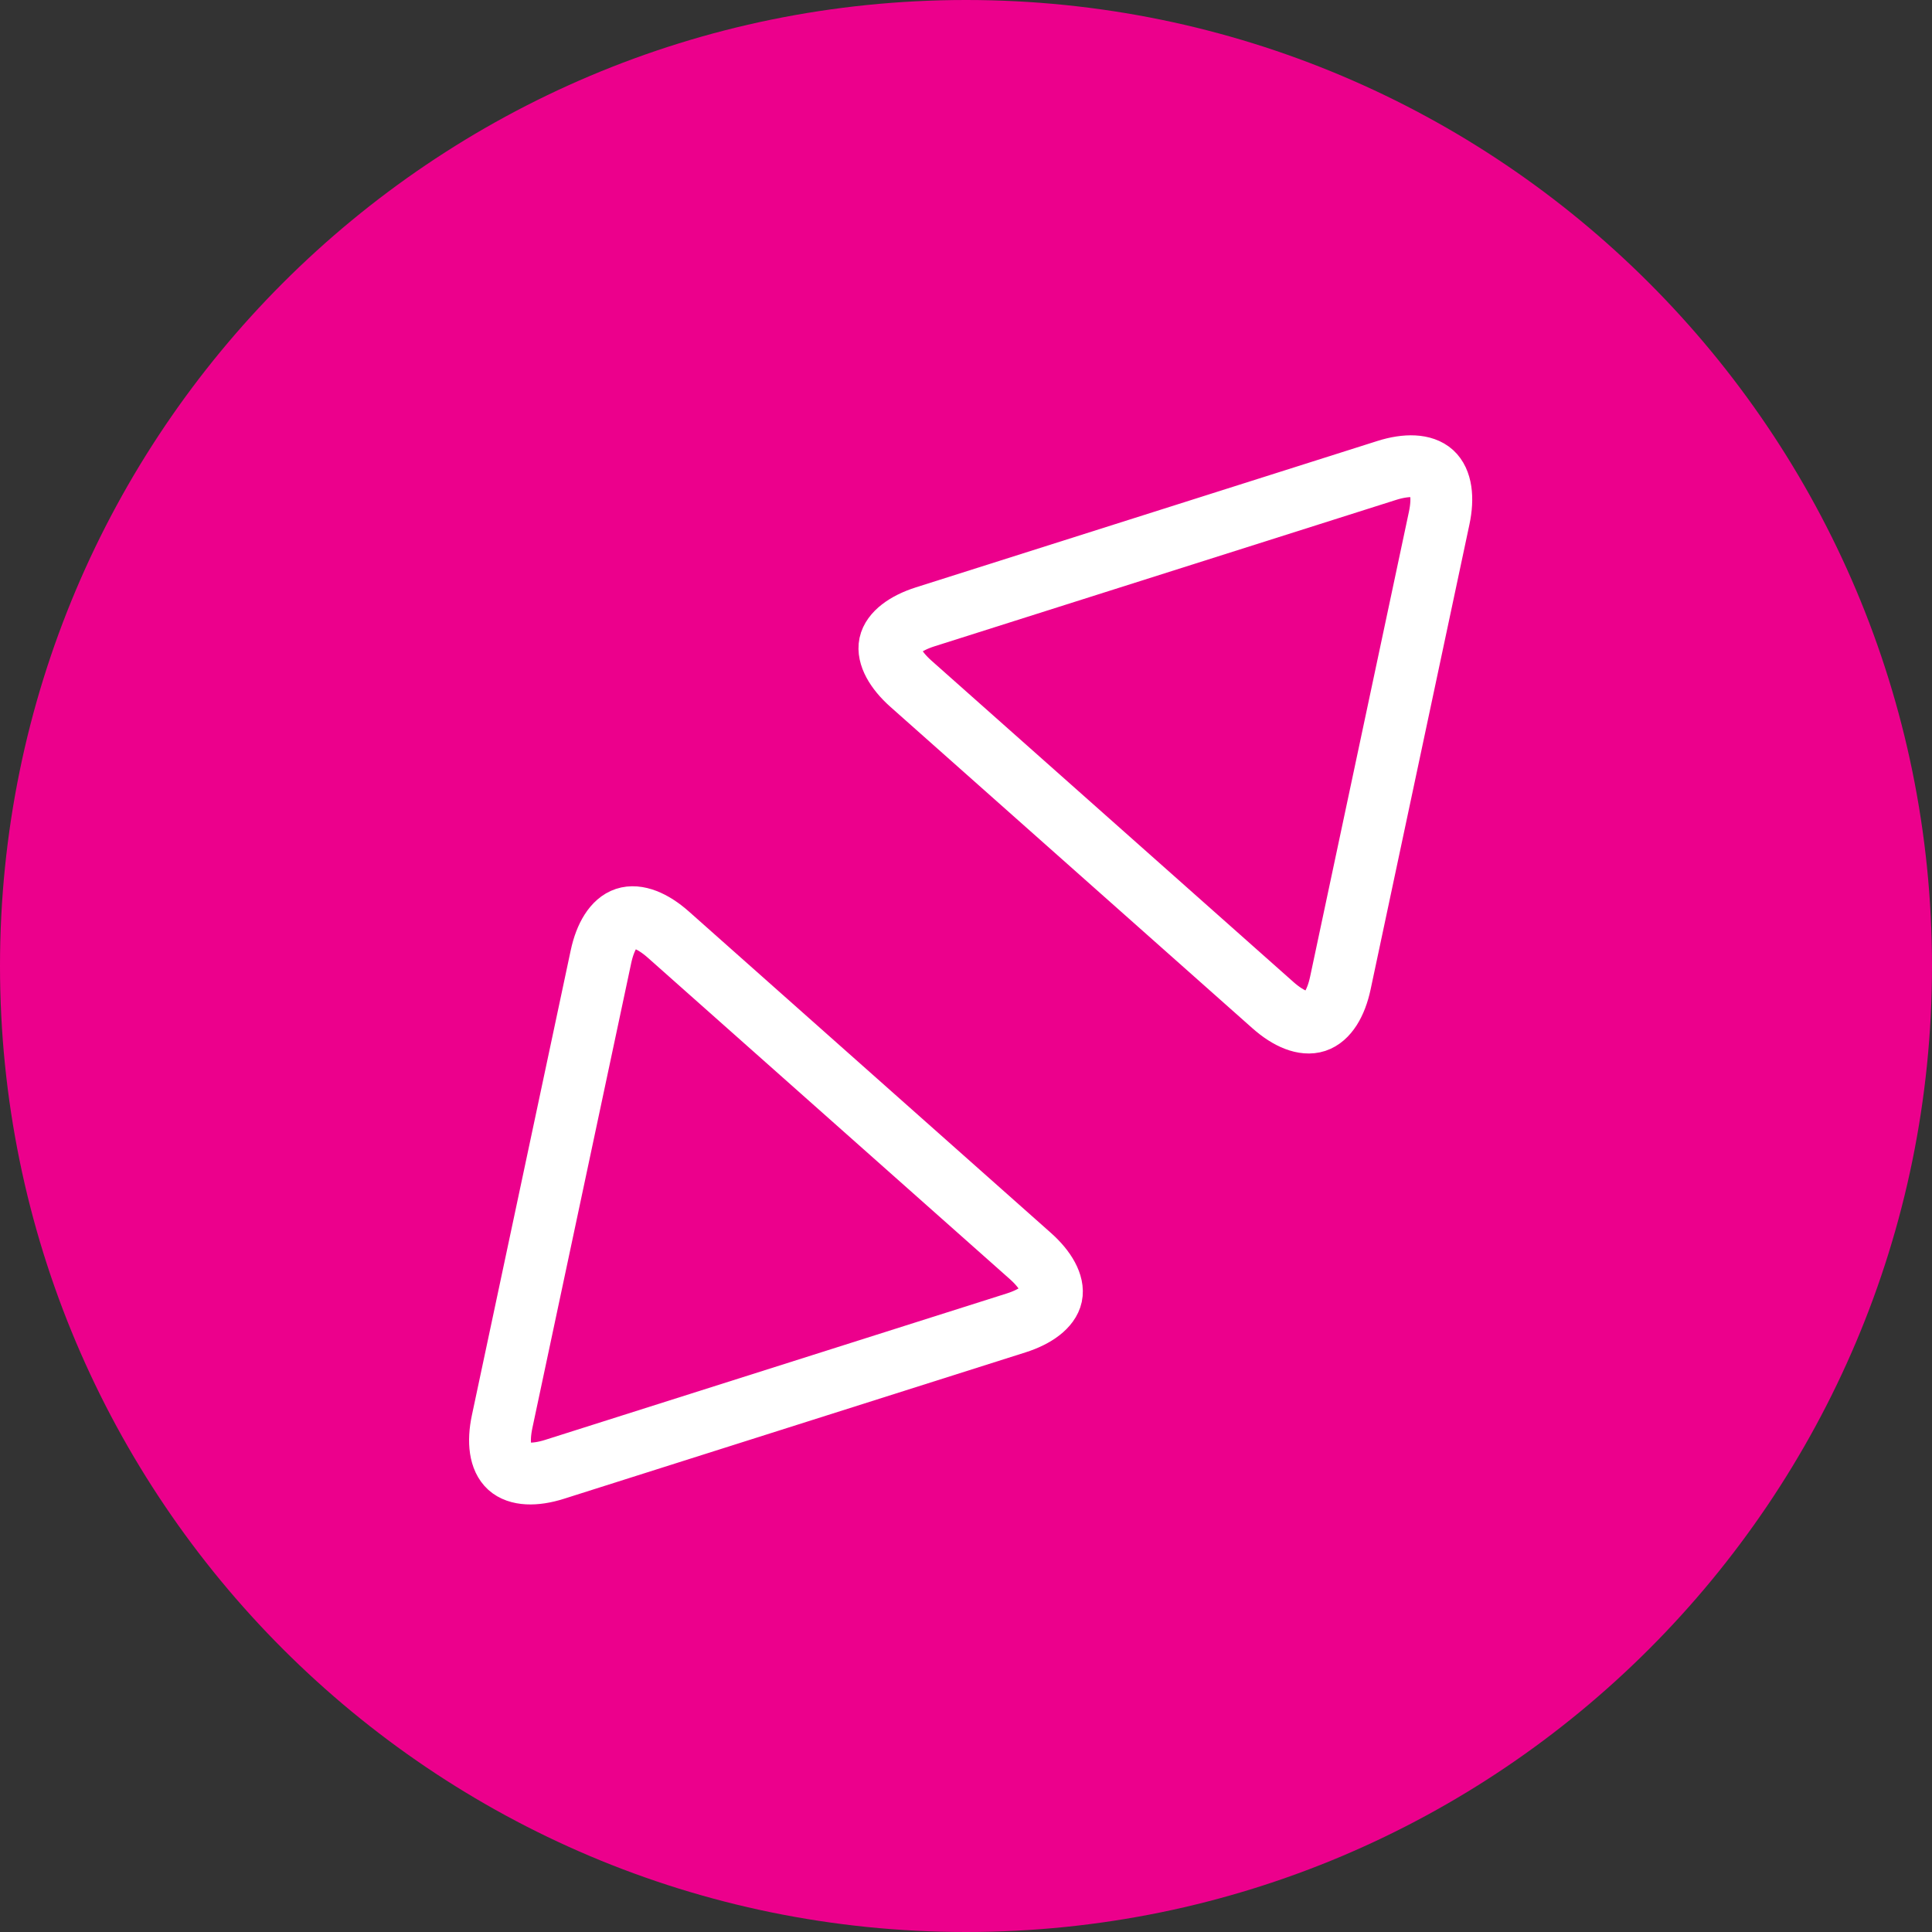
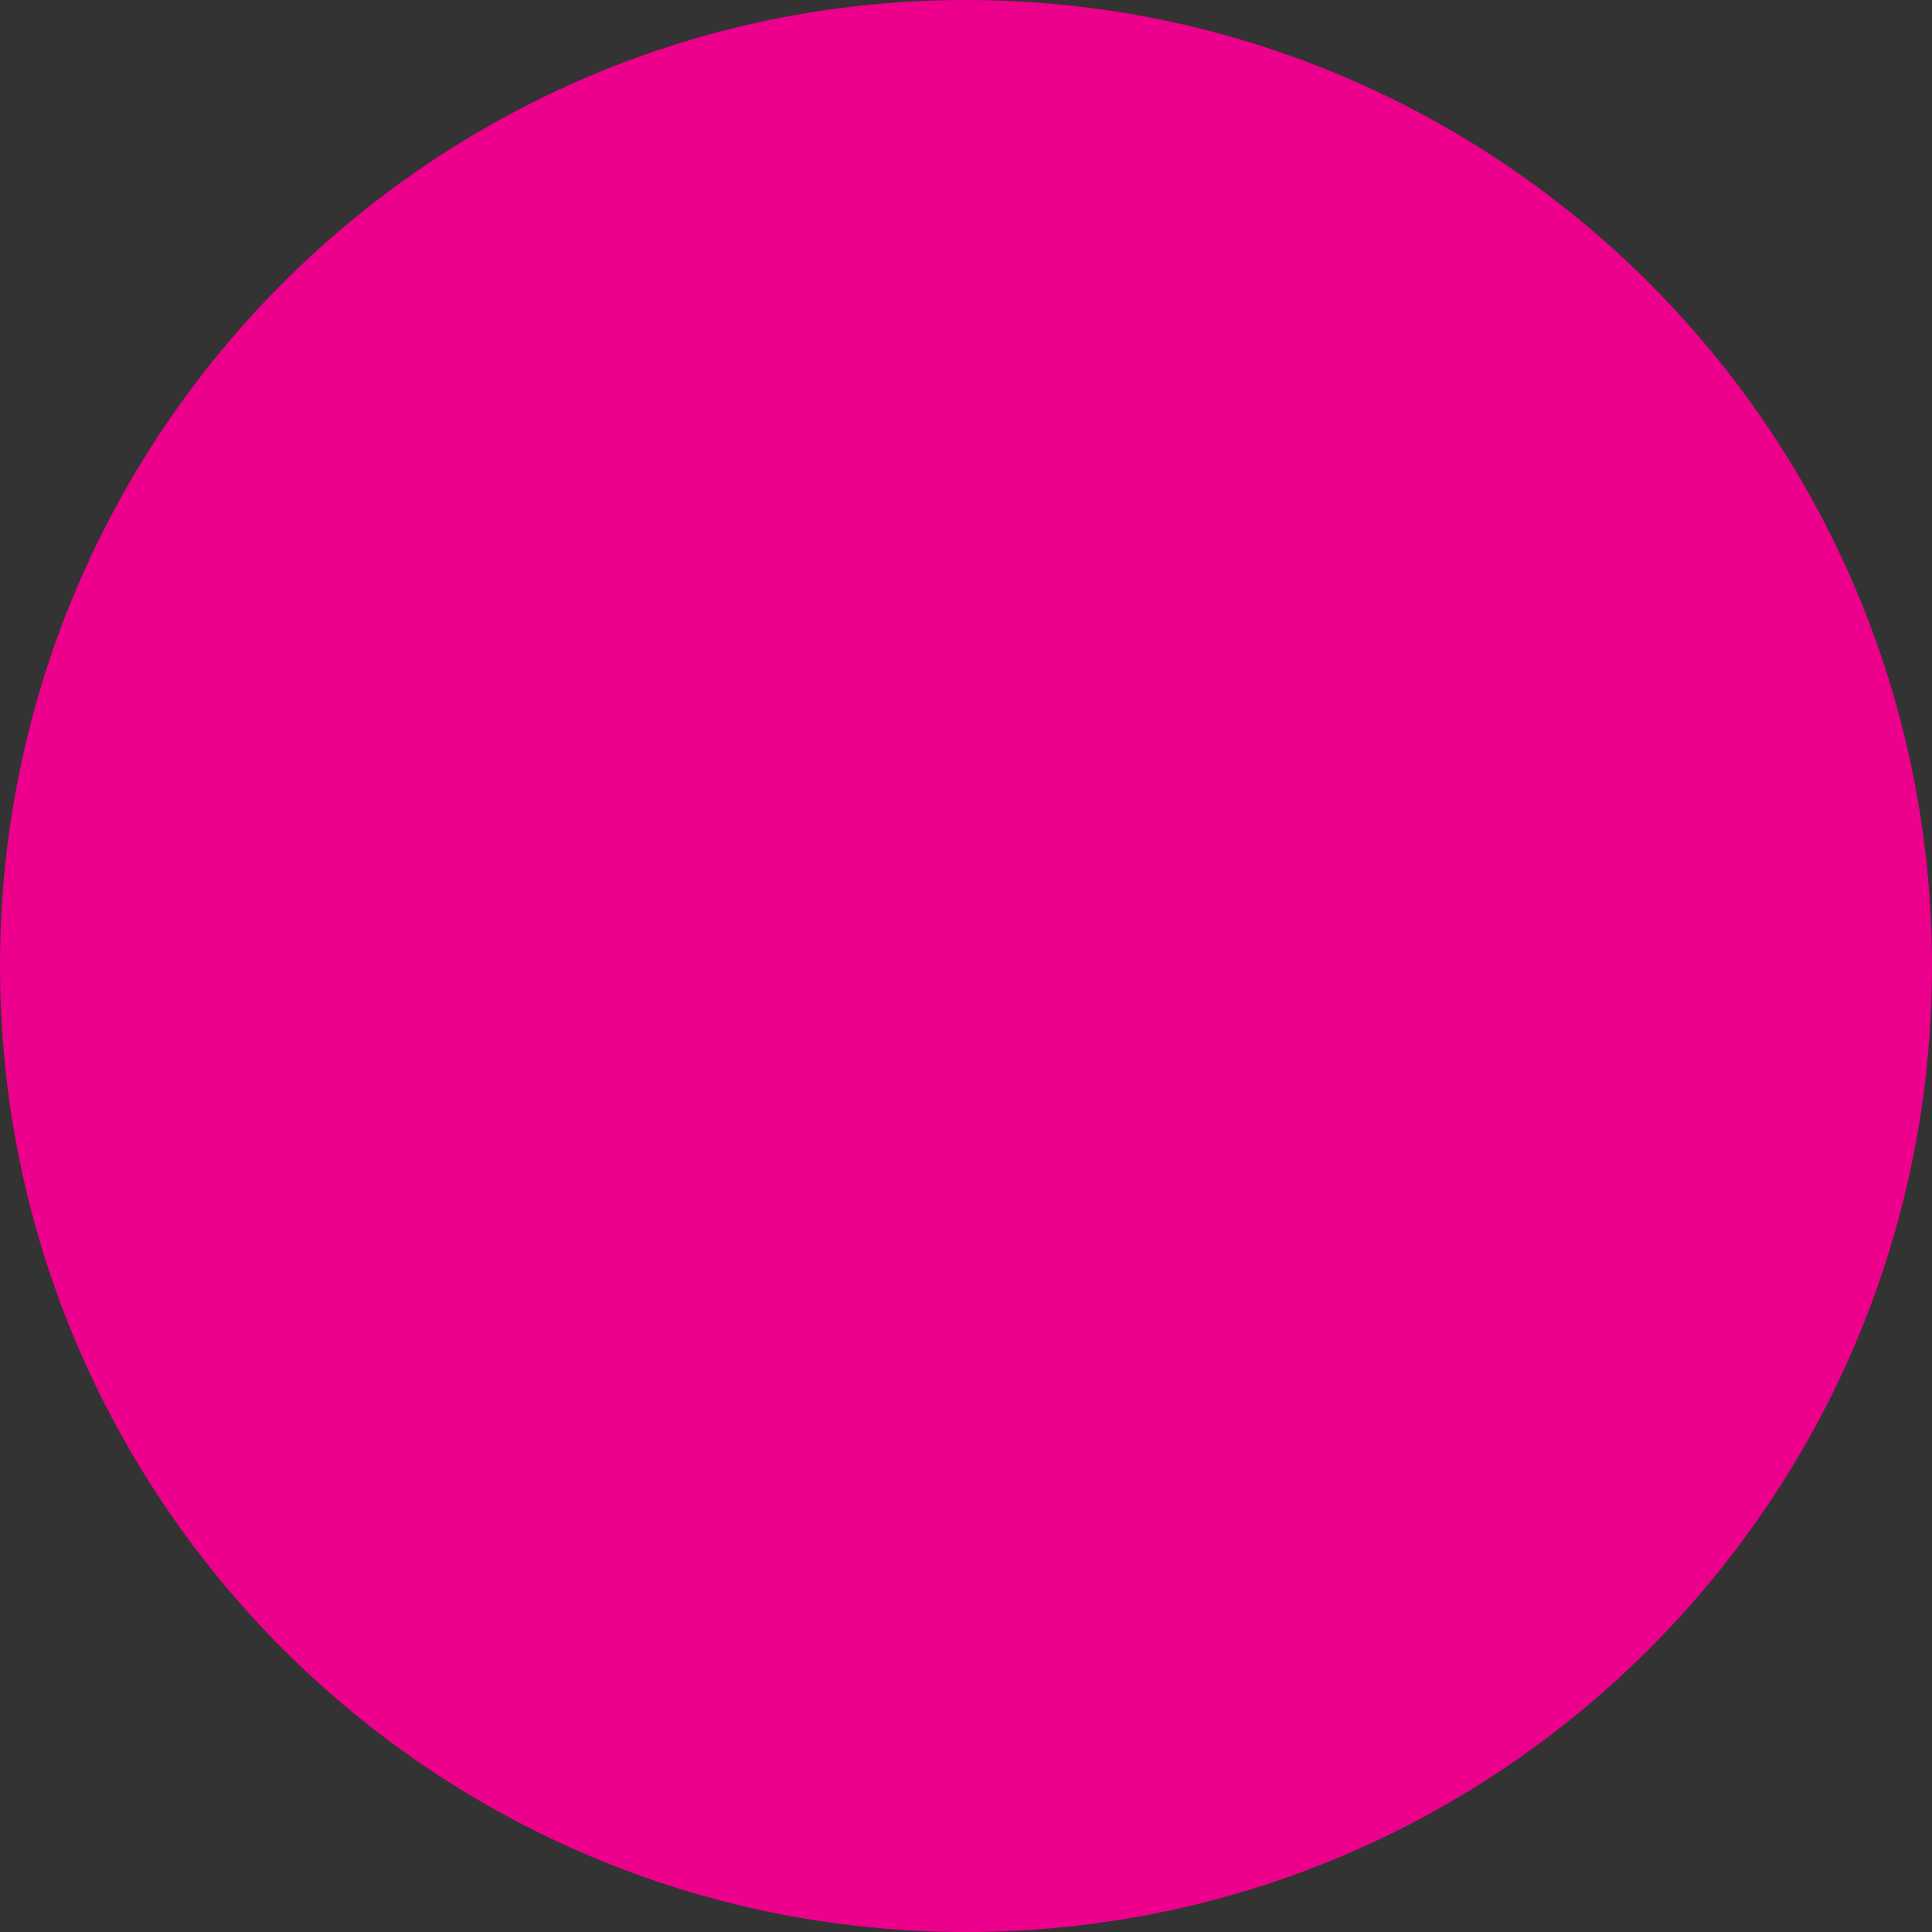
<svg xmlns="http://www.w3.org/2000/svg" width="100%" height="100%" viewBox="0 0 125 125" version="1.1" xml:space="preserve" style="fill-rule:evenodd;clip-rule:evenodd;stroke-linecap:round;stroke-linejoin:round;">
  <rect x="0" y="0" width="125" height="125" fill="#333333" stroke="none" />
  <path d="M62.5,0c34.518,0 62.5,27.981 62.5,62.5c0,34.518 -27.982,62.5 -62.5,62.5c-34.518,0 -62.5,-27.982 -62.5,-62.5c0,-34.519 27.982,-62.5 62.5,-62.5" style="fill:#ec008c;fill-rule:nonzero;" />
-   <path d="M89.713,30.44c1.311,-0.416 2.388,-0.358 2.957,0.157c0.568,0.516 0.73,1.582 0.444,2.927l-6.392,30.074c-0.286,1.346 -0.868,2.254 -1.597,2.494c-0.729,0.24 -1.737,-0.146 -2.765,-1.059l-23.423,-20.795c-1.006,-0.894 -1.518,-1.848 -1.368,-2.553c0.15,-0.704 1.005,-1.368 2.288,-1.775l29.856,-9.47Zm-53.823,64.622c-1.311,0.416 -2.389,0.358 -2.957,-0.156c-0.569,-0.516 -0.731,-1.583 -0.445,-2.928l6.393,-30.074c0.286,-1.345 0.868,-2.254 1.596,-2.493c0.729,-0.241 1.737,0.146 2.765,1.058l23.423,20.795c1.007,0.894 1.519,1.848 1.369,2.553c-0.15,0.705 -1.005,1.368 -2.289,1.775l-29.855,9.47Z" style="fill:none;fill-rule:nonzero;stroke:#fff;stroke-width:4px;" />
</svg>